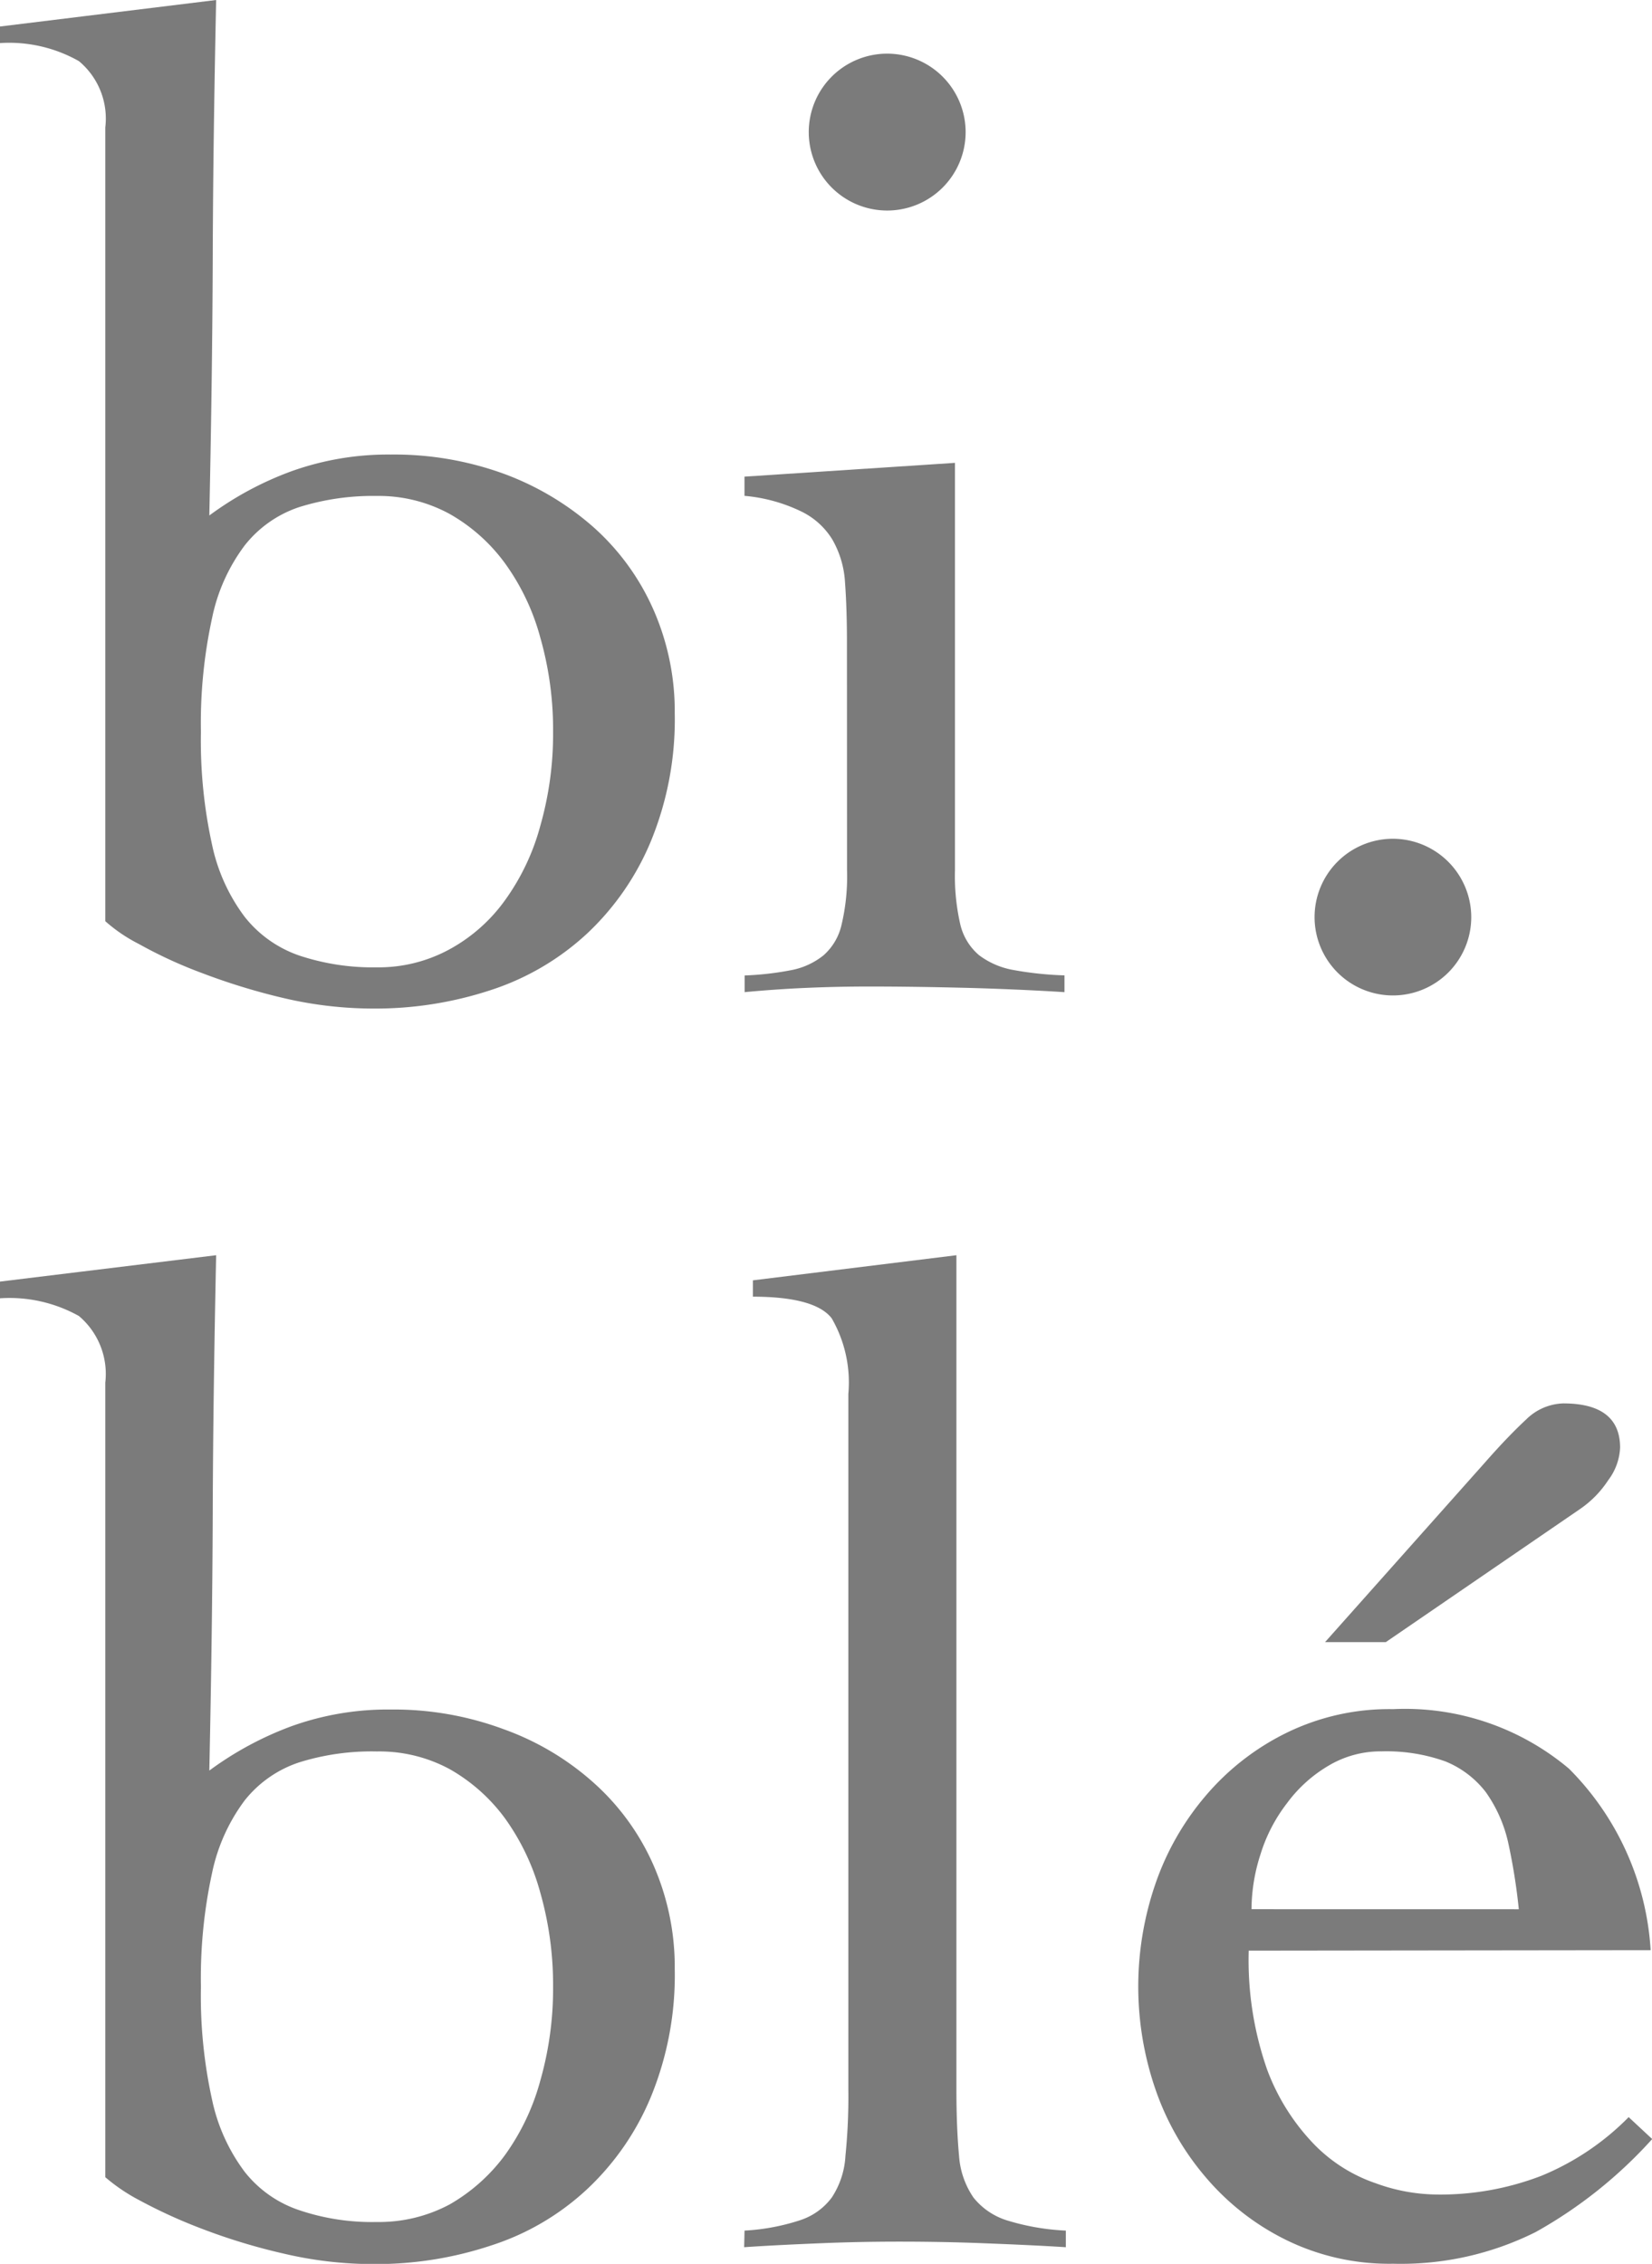
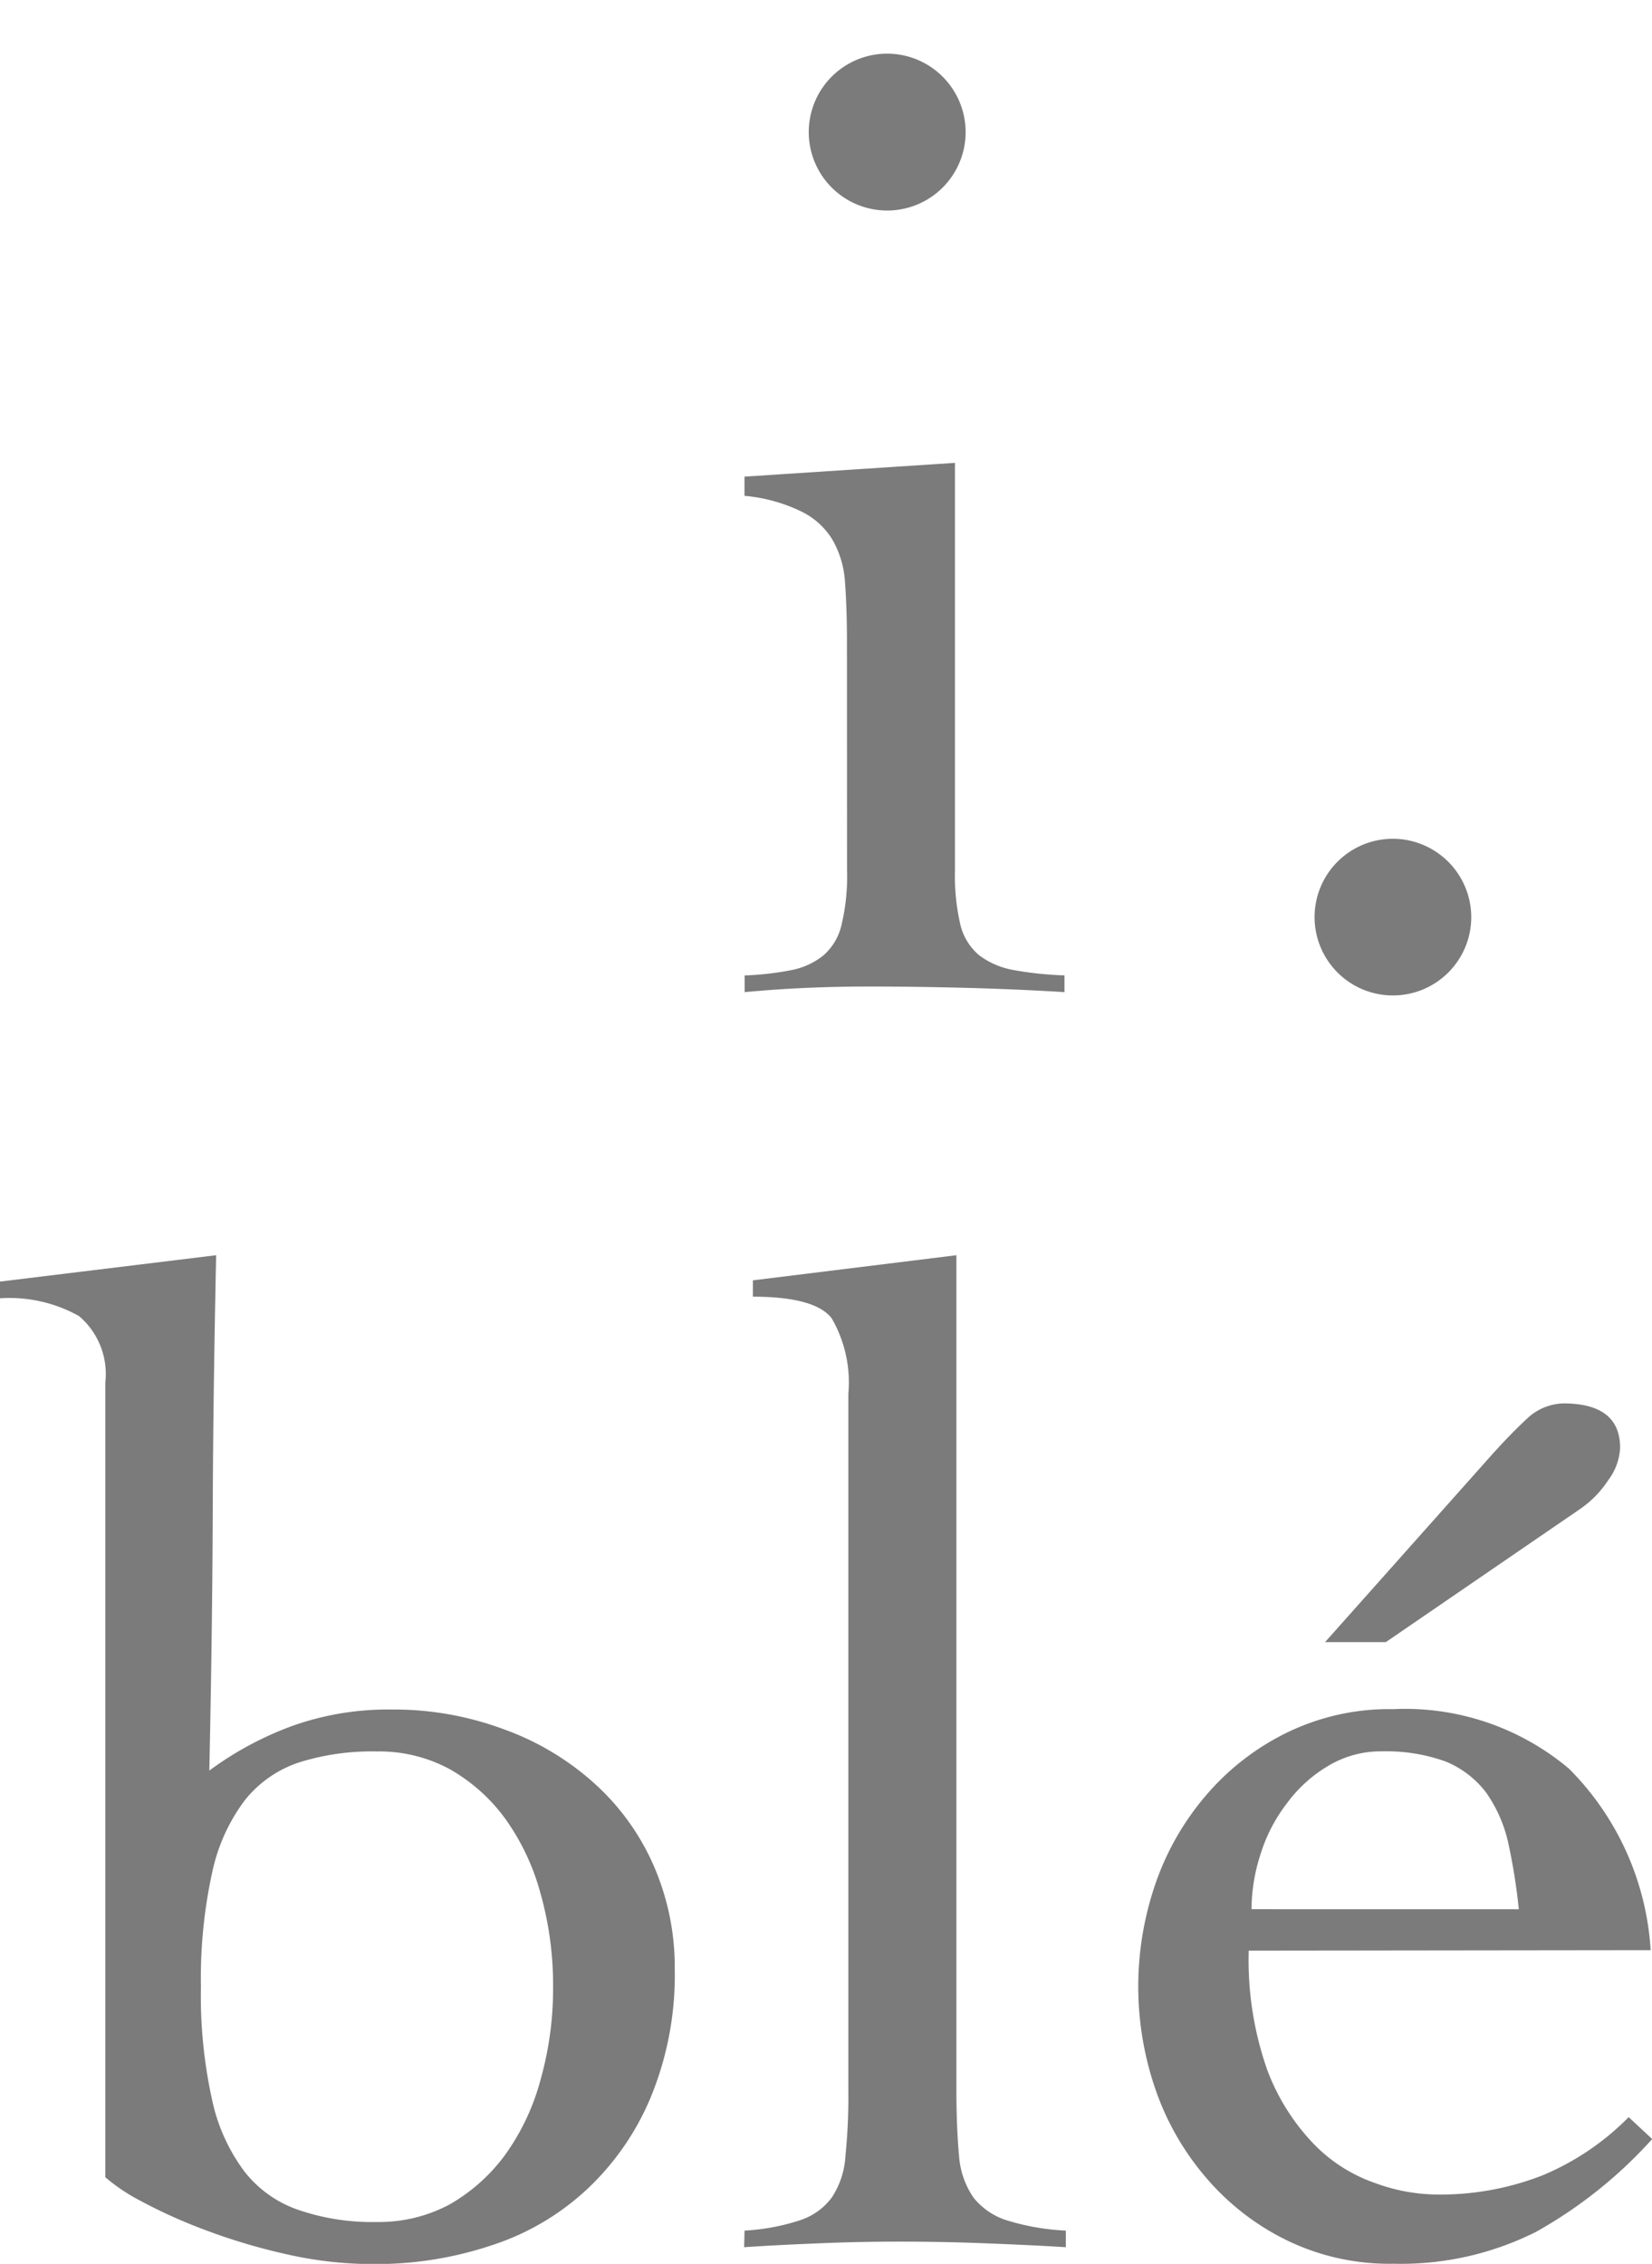
<svg xmlns="http://www.w3.org/2000/svg" id="グループ_1934" data-name="グループ 1934" width="34.394" height="47.131" viewBox="0 0 34.394 47.131">
-   <path id="パス_1988" data-name="パス 1988" d="M31.143,105.076l4.5-.552c-.038,1.807-.065,3.6-.071,5.367s-.033,3.562-.071,5.365a6.792,6.792,0,0,1,1.715-.923,5.964,5.964,0,0,1,2.058-.346,6.681,6.681,0,0,1,2.358.4A5.906,5.906,0,0,1,43.5,115.5a4.99,4.99,0,0,1,1.24,1.7,5.248,5.248,0,0,1,.451,2.174,6.668,6.668,0,0,1-.5,2.671,5.551,5.551,0,0,1-1.328,1.917,5.405,5.405,0,0,1-1.986,1.169,7.68,7.68,0,0,1-2.452.39,8.191,8.191,0,0,1-1.876-.218,13.3,13.3,0,0,1-1.7-.521,9.4,9.4,0,0,1-1.314-.605,3.3,3.3,0,0,1-.7-.475V107.179a1.555,1.555,0,0,0-.55-1.383,2.948,2.948,0,0,0-1.646-.375Zm11.515,14.683a6.98,6.98,0,0,0-.267-1.964,4.746,4.746,0,0,0-.734-1.544,3.662,3.662,0,0,0-1.152-1.027,3.084,3.084,0,0,0-1.517-.375,5.149,5.149,0,0,0-1.615.232,2.415,2.415,0,0,0-1.137.8,3.781,3.781,0,0,0-.678,1.512,10.282,10.282,0,0,0-.232,2.37,10.1,10.1,0,0,0,.232,2.347,3.8,3.8,0,0,0,.678,1.5,2.471,2.471,0,0,0,1.137.807,4.851,4.851,0,0,0,1.615.246,3.086,3.086,0,0,0,1.517-.377,3.461,3.461,0,0,0,1.152-1.02,4.756,4.756,0,0,0,.734-1.546,6.957,6.957,0,0,0,.267-1.957" transform="translate(-31.143 -104.524)" fill="#7b7b7b" />
  <path id="パス_1989" data-name="パス 1989" d="M42.289,113.85q0-.689-.04-1.231a2.014,2.014,0,0,0-.263-.893,1.549,1.549,0,0,0-.652-.588,3.382,3.382,0,0,0-1.178-.323v-.4l4.382-.287v8.48a4.517,4.517,0,0,0,.113,1.138,1.2,1.2,0,0,0,.39.633,1.666,1.666,0,0,0,.707.306,7.11,7.11,0,0,0,1.07.113v.349q-1.011-.062-2.033-.089c-.684-.017-1.36-.028-2.033-.028-.445,0-.88.01-1.3.028s-.855.048-1.293.089V120.8a6.266,6.266,0,0,0,.982-.113,1.527,1.527,0,0,0,.66-.306,1.2,1.2,0,0,0,.375-.633,4.351,4.351,0,0,0,.115-1.138Z" transform="translate(-24.656 -100.492)" fill="#7b7b7b" />
  <path id="パス_1990" data-name="パス 1990" d="M31.143,120.269l4.5-.549c-.038,1.811-.065,3.6-.071,5.364s-.033,3.556-.071,5.365a6.907,6.907,0,0,1,1.715-.925,5.923,5.923,0,0,1,2.058-.346,6.569,6.569,0,0,1,2.358.411A5.681,5.681,0,0,1,43.5,130.7a4.987,4.987,0,0,1,1.24,1.7,5.278,5.278,0,0,1,.451,2.179,6.668,6.668,0,0,1-.5,2.671,5.535,5.535,0,0,1-1.328,1.917,5.306,5.306,0,0,1-1.986,1.166,7.586,7.586,0,0,1-2.452.39,8.1,8.1,0,0,1-1.876-.218,12.532,12.532,0,0,1-1.7-.516,10.784,10.784,0,0,1-1.314-.6,3.748,3.748,0,0,1-.7-.475V122.375a1.579,1.579,0,0,0-.55-1.39,2.967,2.967,0,0,0-1.646-.368Zm11.515,14.679a7.017,7.017,0,0,0-.267-1.96,4.815,4.815,0,0,0-.734-1.544,3.678,3.678,0,0,0-1.152-1.025,3.08,3.08,0,0,0-1.517-.368,5.058,5.058,0,0,0-1.615.227,2.411,2.411,0,0,0-1.137.794,3.818,3.818,0,0,0-.678,1.51,10.3,10.3,0,0,0-.232,2.366,10.06,10.06,0,0,0,.232,2.353,3.813,3.813,0,0,0,.678,1.5,2.419,2.419,0,0,0,1.137.8,4.723,4.723,0,0,0,1.615.246,3.116,3.116,0,0,0,1.517-.366,3.733,3.733,0,0,0,1.152-1.028,4.791,4.791,0,0,0,.734-1.546,6.976,6.976,0,0,0,.267-1.962" transform="translate(-31.143 -93.588)" fill="#7b7b7b" />
  <path id="パス_1991" data-name="パス 1991" d="M40.157,140.026a4.469,4.469,0,0,0,1.154-.215,1.336,1.336,0,0,0,.662-.473,1.747,1.747,0,0,0,.285-.87,12.255,12.255,0,0,0,.06-1.383V122.609a2.671,2.671,0,0,0-.346-1.575q-.346-.449-1.641-.451v-.34l4.237-.523v17.365c0,.561.021,1.02.055,1.383a1.749,1.749,0,0,0,.3.87,1.44,1.44,0,0,0,.69.473,4.891,4.891,0,0,0,1.233.215v.346c-.566-.036-1.135-.06-1.72-.083s-1.169-.033-1.747-.033q-.833,0-1.63.033c-.526.022-1.061.046-1.6.083Z" transform="translate(-24.656 -93.588)" fill="#7b7b7b" />
  <path id="パス_1992" data-name="パス 1992" d="M47.225,132.907a6.888,6.888,0,0,0,.387,2.487,4.491,4.491,0,0,0,.985,1.556,3.259,3.259,0,0,0,1.273.8,3.793,3.793,0,0,0,1.249.234,5.848,5.848,0,0,0,2.2-.39,5.455,5.455,0,0,0,1.816-1.221l.49.456a9.472,9.472,0,0,1-2.425,1.936,6.267,6.267,0,0,1-2.968.66,4.866,4.866,0,0,1-2.222-.492,5.2,5.2,0,0,1-1.673-1.3,5.621,5.621,0,0,1-1.056-1.845,6.575,6.575,0,0,1,0-4.268,5.646,5.646,0,0,1,1.056-1.847,5.221,5.221,0,0,1,1.673-1.3,4.866,4.866,0,0,1,2.222-.494,5.3,5.3,0,0,1,3.661,1.24,5.851,5.851,0,0,1,1.7,3.778Zm5.623-.862a12.343,12.343,0,0,0-.224-1.4,2.915,2.915,0,0,0-.466-1.042,2.018,2.018,0,0,0-.837-.635,3.637,3.637,0,0,0-1.326-.21,2.118,2.118,0,0,0-1.111.3,2.887,2.887,0,0,0-.862.779,3.354,3.354,0,0,0-.552,1.065,3.756,3.756,0,0,0-.187,1.142Zm-.69-9.317c.323-.368.609-.662.846-.882a1.144,1.144,0,0,1,.77-.332c.788,0,1.183.31,1.183.922a1.214,1.214,0,0,1-.249.679,2.153,2.153,0,0,1-.588.6l-4.041,2.769H48.814Z" transform="translate(-21.227 -92.297)" fill="#7b7b7b" />
  <path id="パス_1993" data-name="パス 1993" d="M50.32,116.31a1.631,1.631,0,1,1-1.629-1.632,1.635,1.635,0,0,1,1.629,1.632" transform="translate(-19.689 -97.216)" fill="#7b7b7b" />
  <path id="パス_1994" data-name="パス 1994" d="M44.2,106.806a1.633,1.633,0,1,1-1.634-1.632,1.635,1.635,0,0,1,1.634,1.632" transform="translate(-24.096 -104.057)" fill="#7b7b7b" />
</svg>